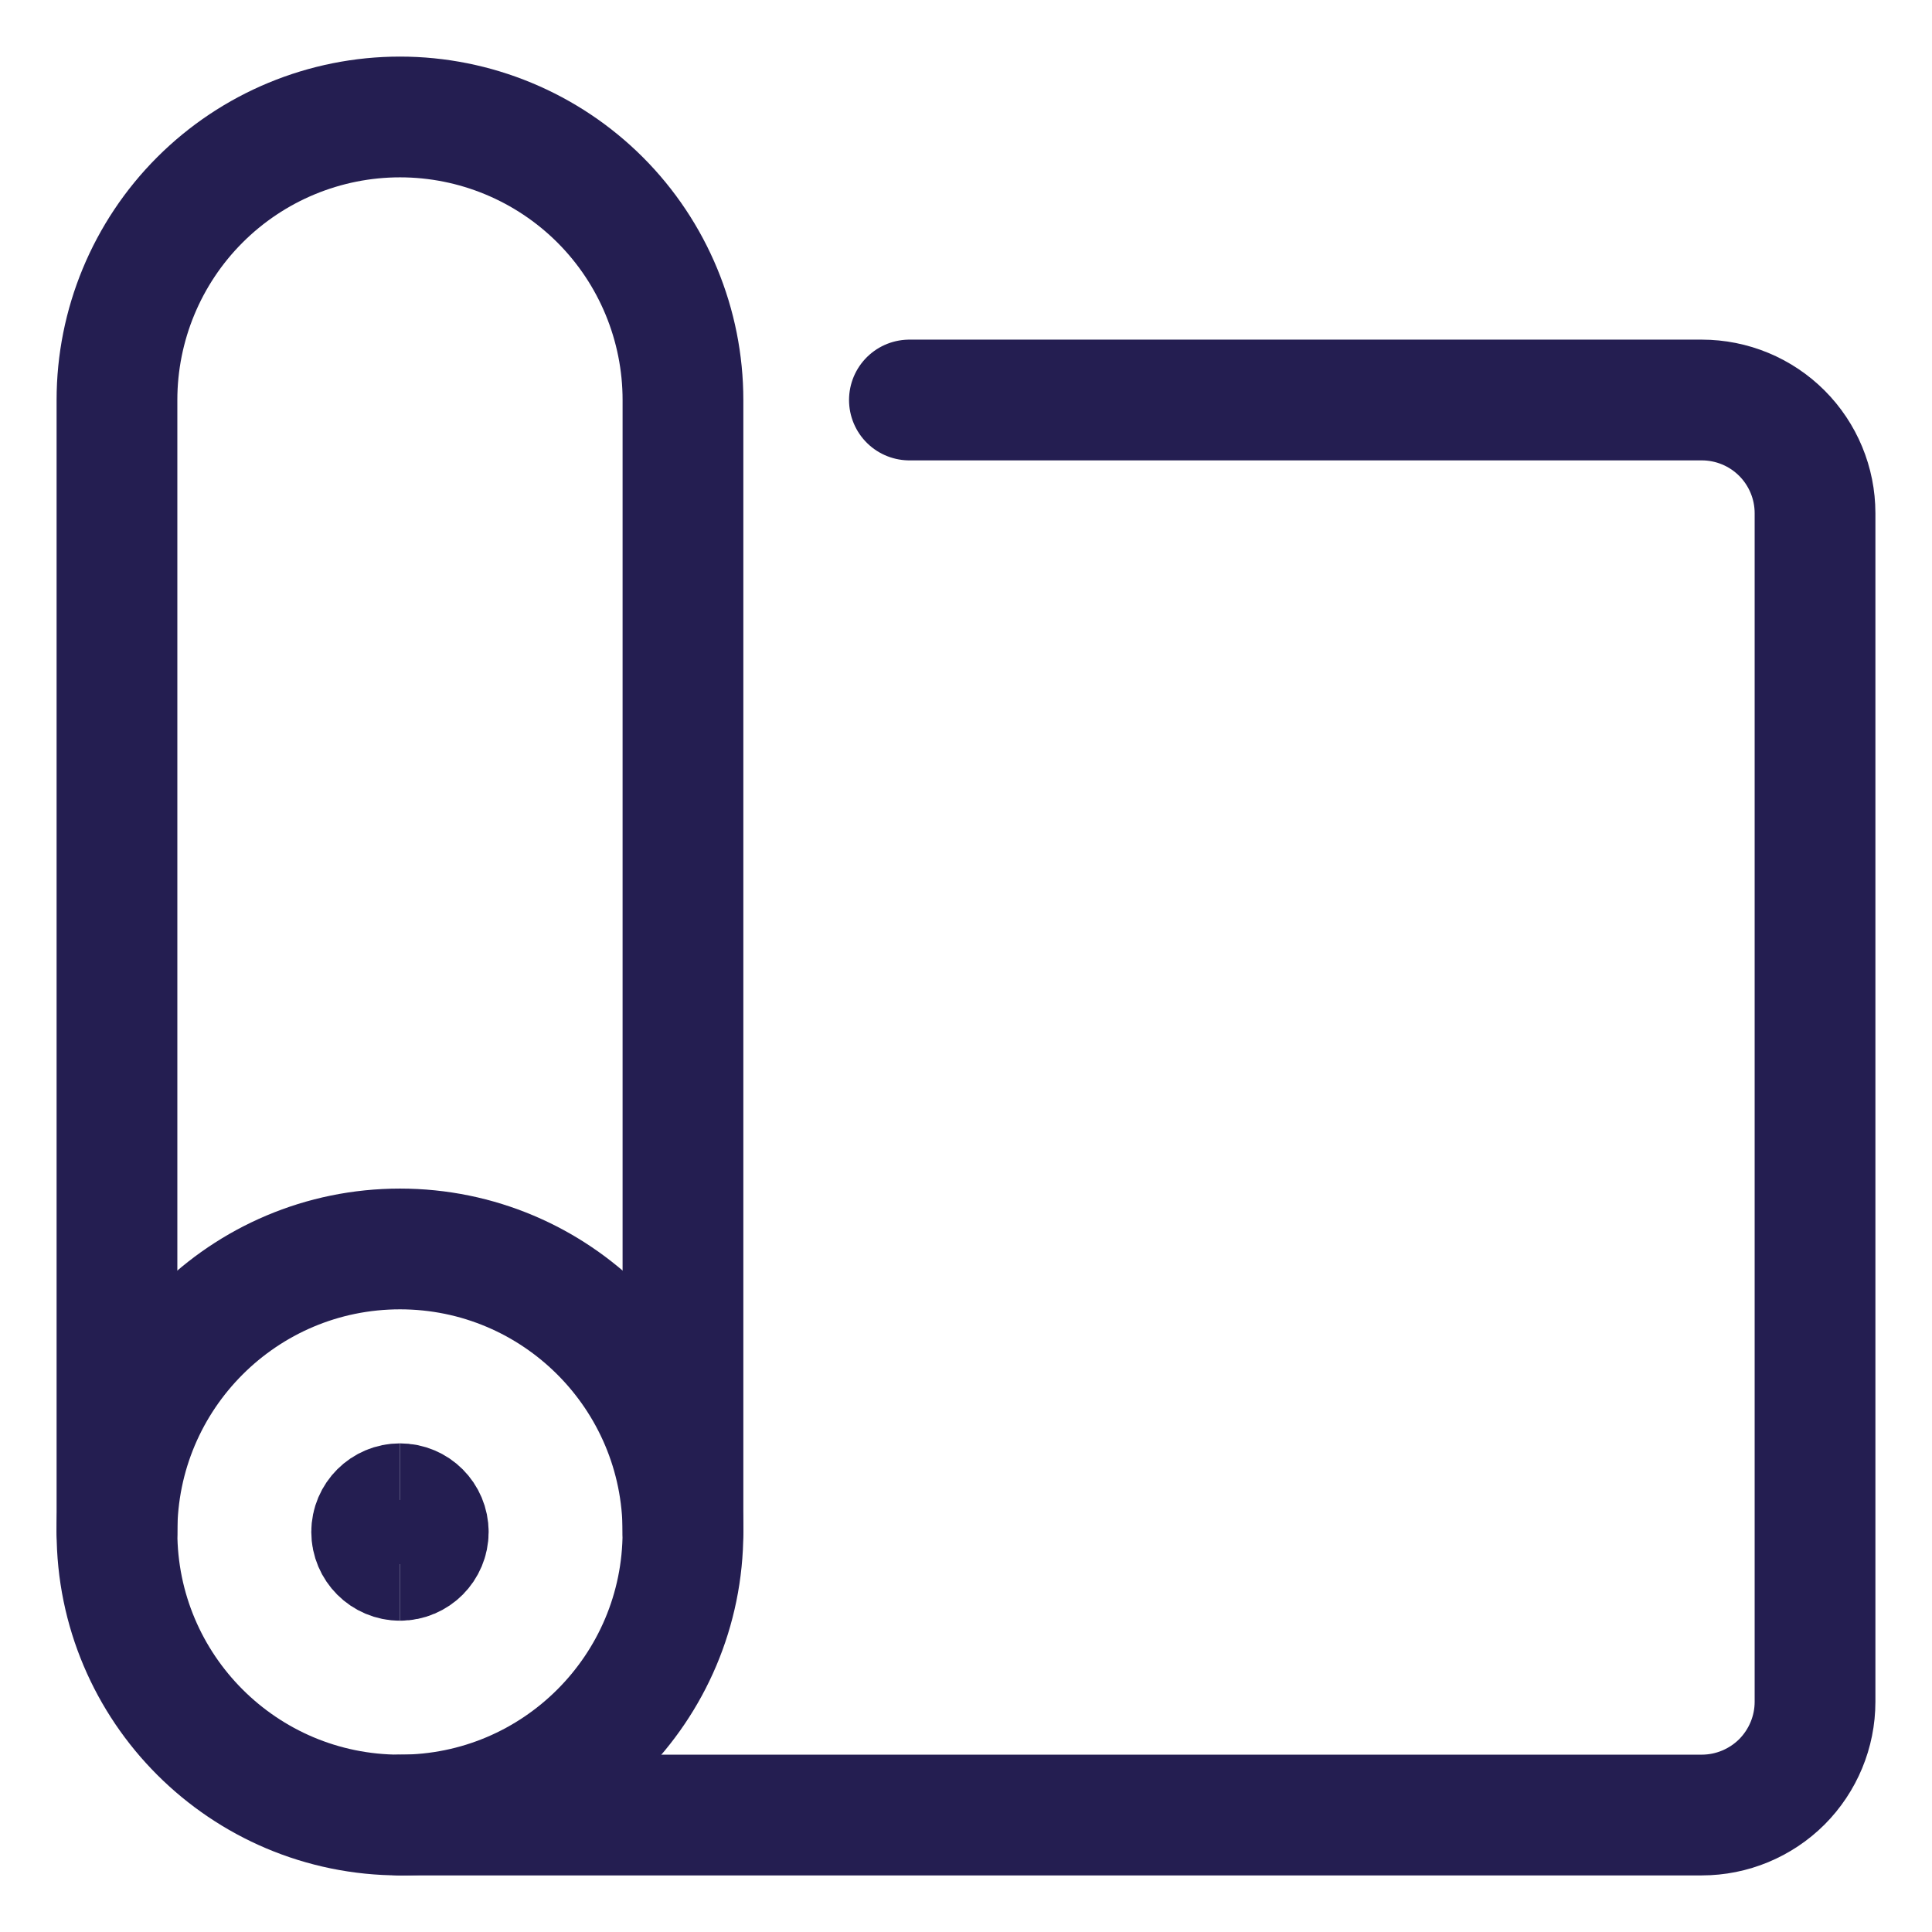
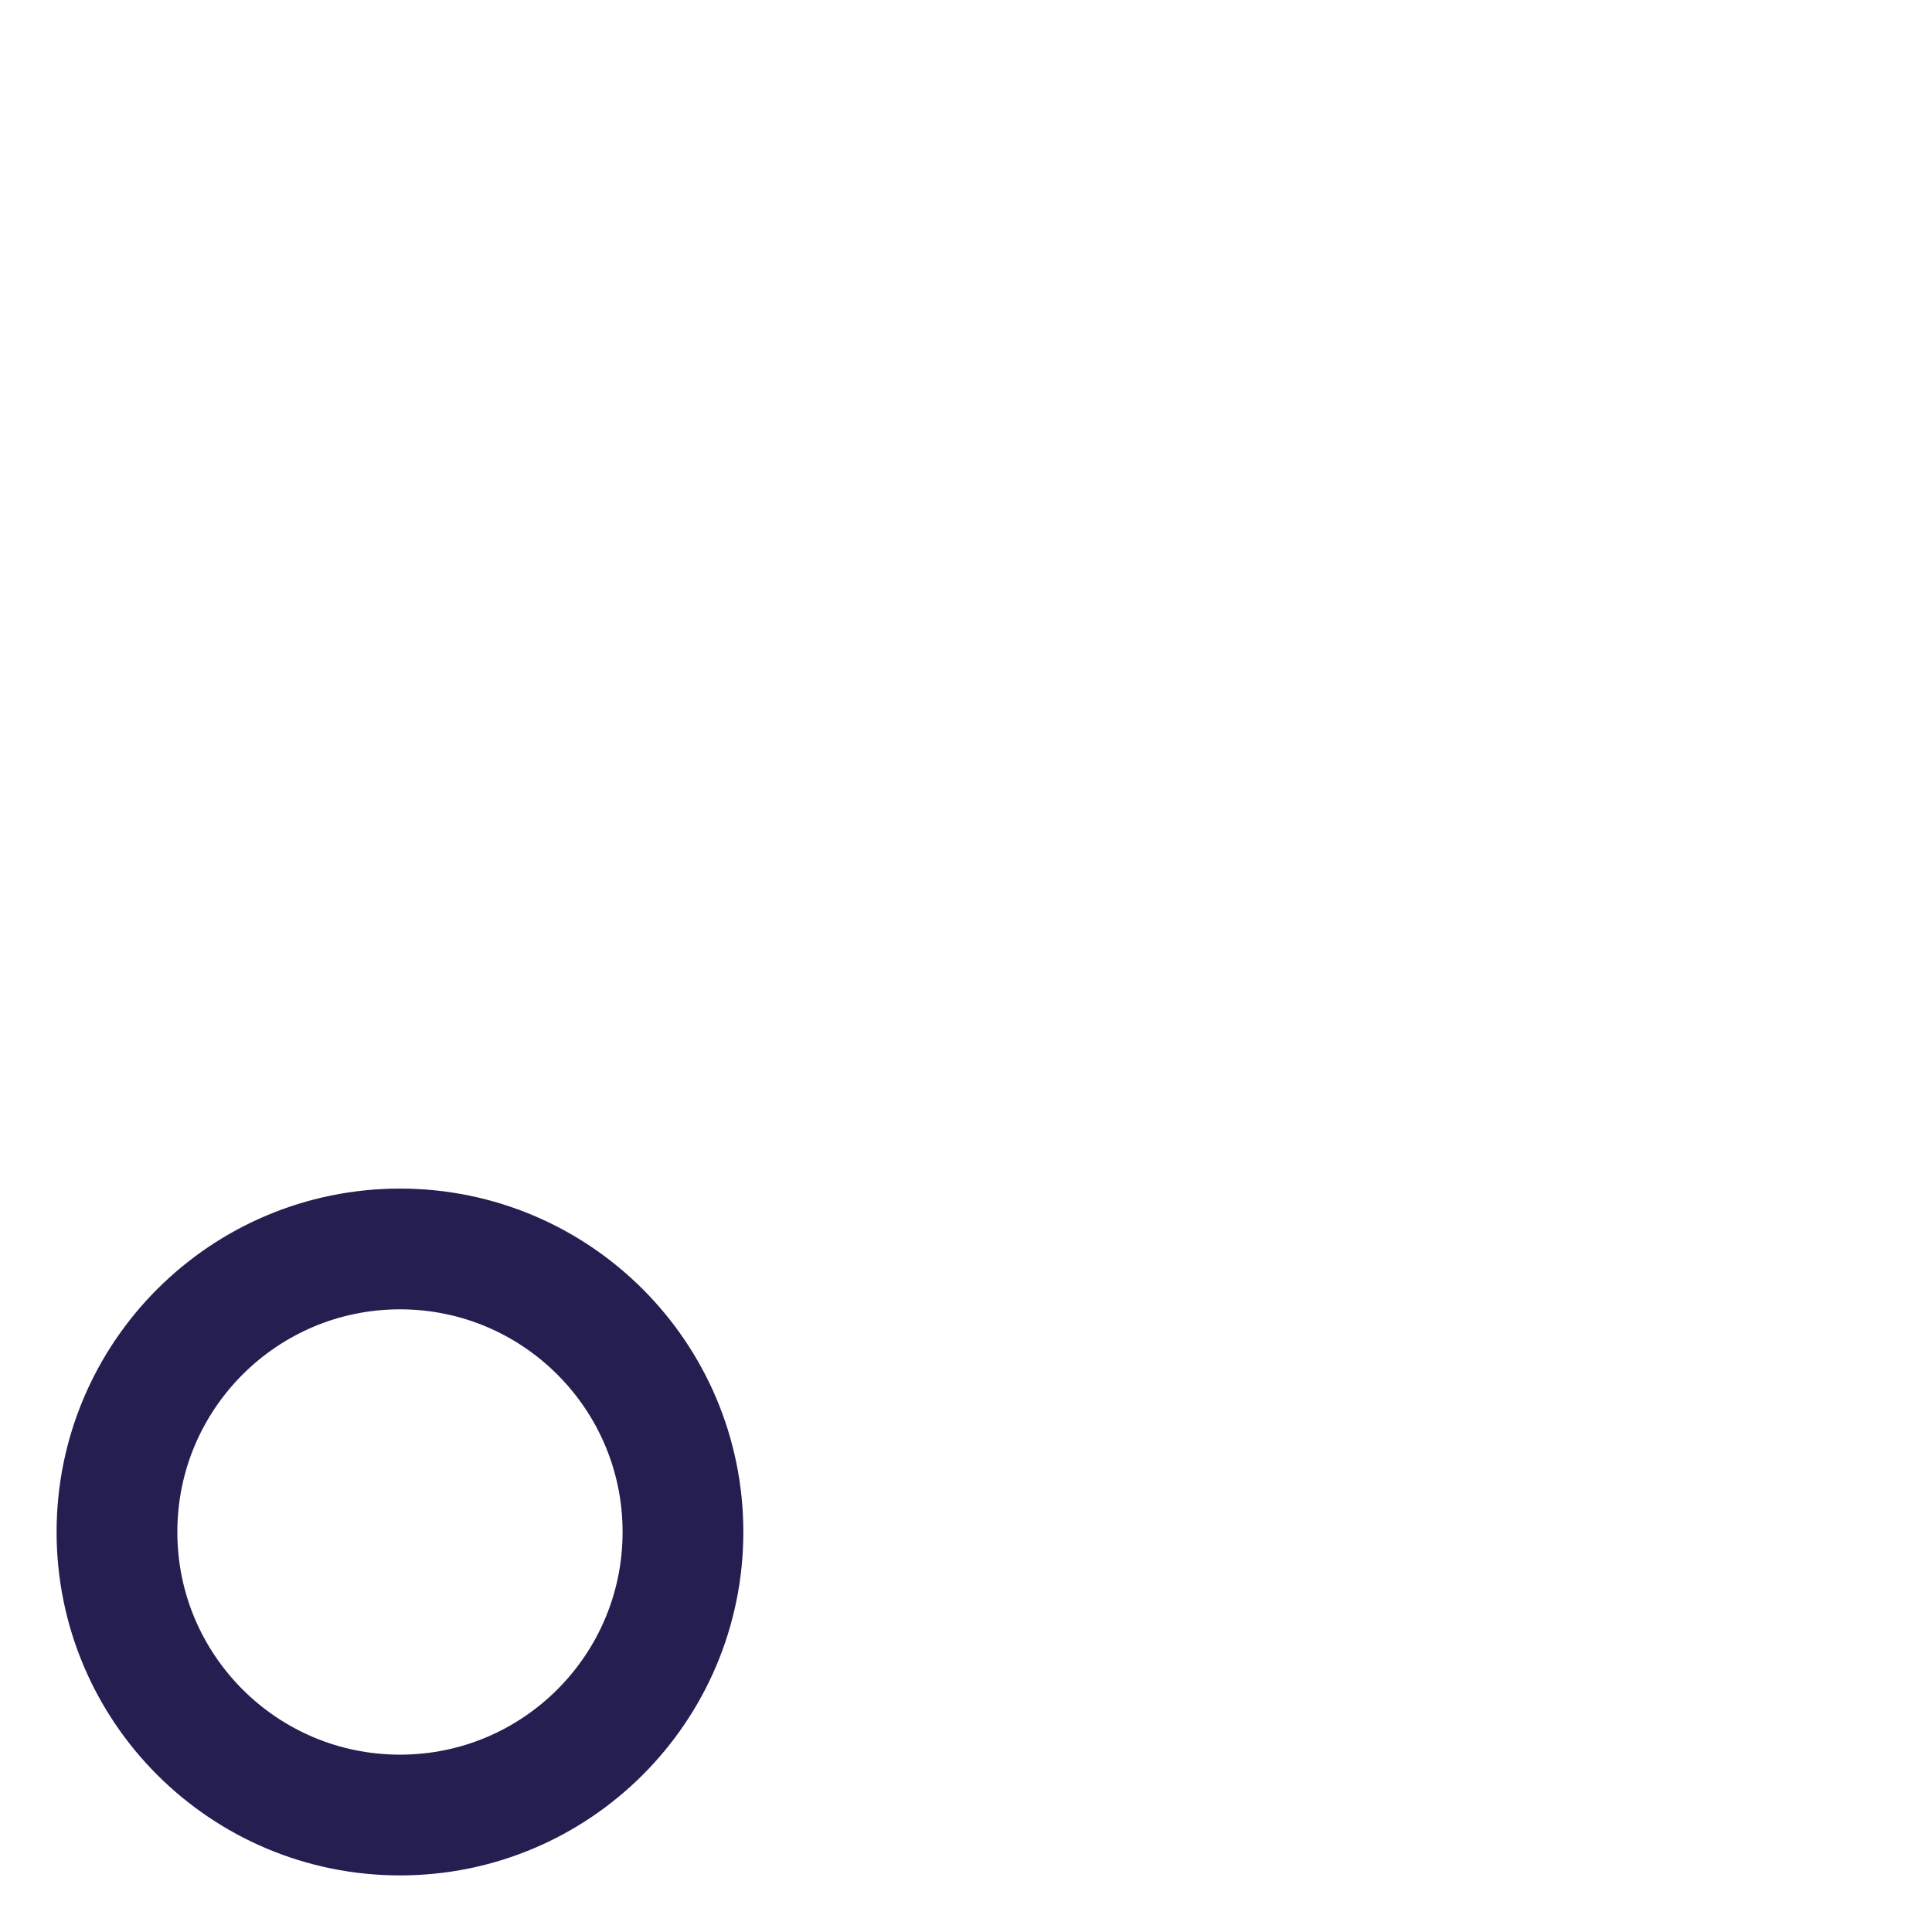
<svg xmlns="http://www.w3.org/2000/svg" width="24" height="24" viewBox="0 0 24 24" fill="none">
  <g clip-path="url(#clip0_4582_9968)">
    <path d="M4.969 22.547C6.91 22.547 8.484 20.973 8.484 19.031C8.484 17.09 6.91 15.515 4.969 15.515C3.027 15.515 1.453 17.09 1.453 19.031C1.453 20.973 3.027 22.547 4.969 22.547Z" stroke="#241E51" stroke-width="1.5" stroke-linecap="round" stroke-linejoin="round" />
-     <path d="M1.453 19.031V4.969C1.453 4.037 1.824 3.142 2.483 2.483C3.142 1.824 4.036 1.453 4.969 1.453C5.901 1.453 6.795 1.824 7.455 2.483C8.114 3.142 8.484 4.037 8.484 4.969V19.031" stroke="#241E51" stroke-width="1.5" stroke-linecap="round" stroke-linejoin="round" />
-     <path d="M11.297 4.969H21.14C21.513 4.969 21.871 5.117 22.135 5.381C22.398 5.644 22.547 6.002 22.547 6.375V21.14C22.547 21.513 22.398 21.871 22.135 22.135C21.871 22.398 21.513 22.547 21.14 22.547H4.969" stroke="#241E51" stroke-width="1.5" stroke-linecap="round" stroke-linejoin="round" />
-     <path d="M4.969 19.383C4.775 19.383 4.617 19.225 4.617 19.031C4.617 18.837 4.775 18.68 4.969 18.68" stroke="#241E51" stroke-width="1.5" />
-     <path d="M4.969 19.383C5.163 19.383 5.32 19.225 5.32 19.031C5.32 18.837 5.163 18.68 4.969 18.68" stroke="#241E51" stroke-width="1.5" />
  </g>
  <defs>
    <clipPath id="clip0_4582_9968">
      <rect width="24" height="24" fill="white" />
    </clipPath>
  </defs>
</svg>